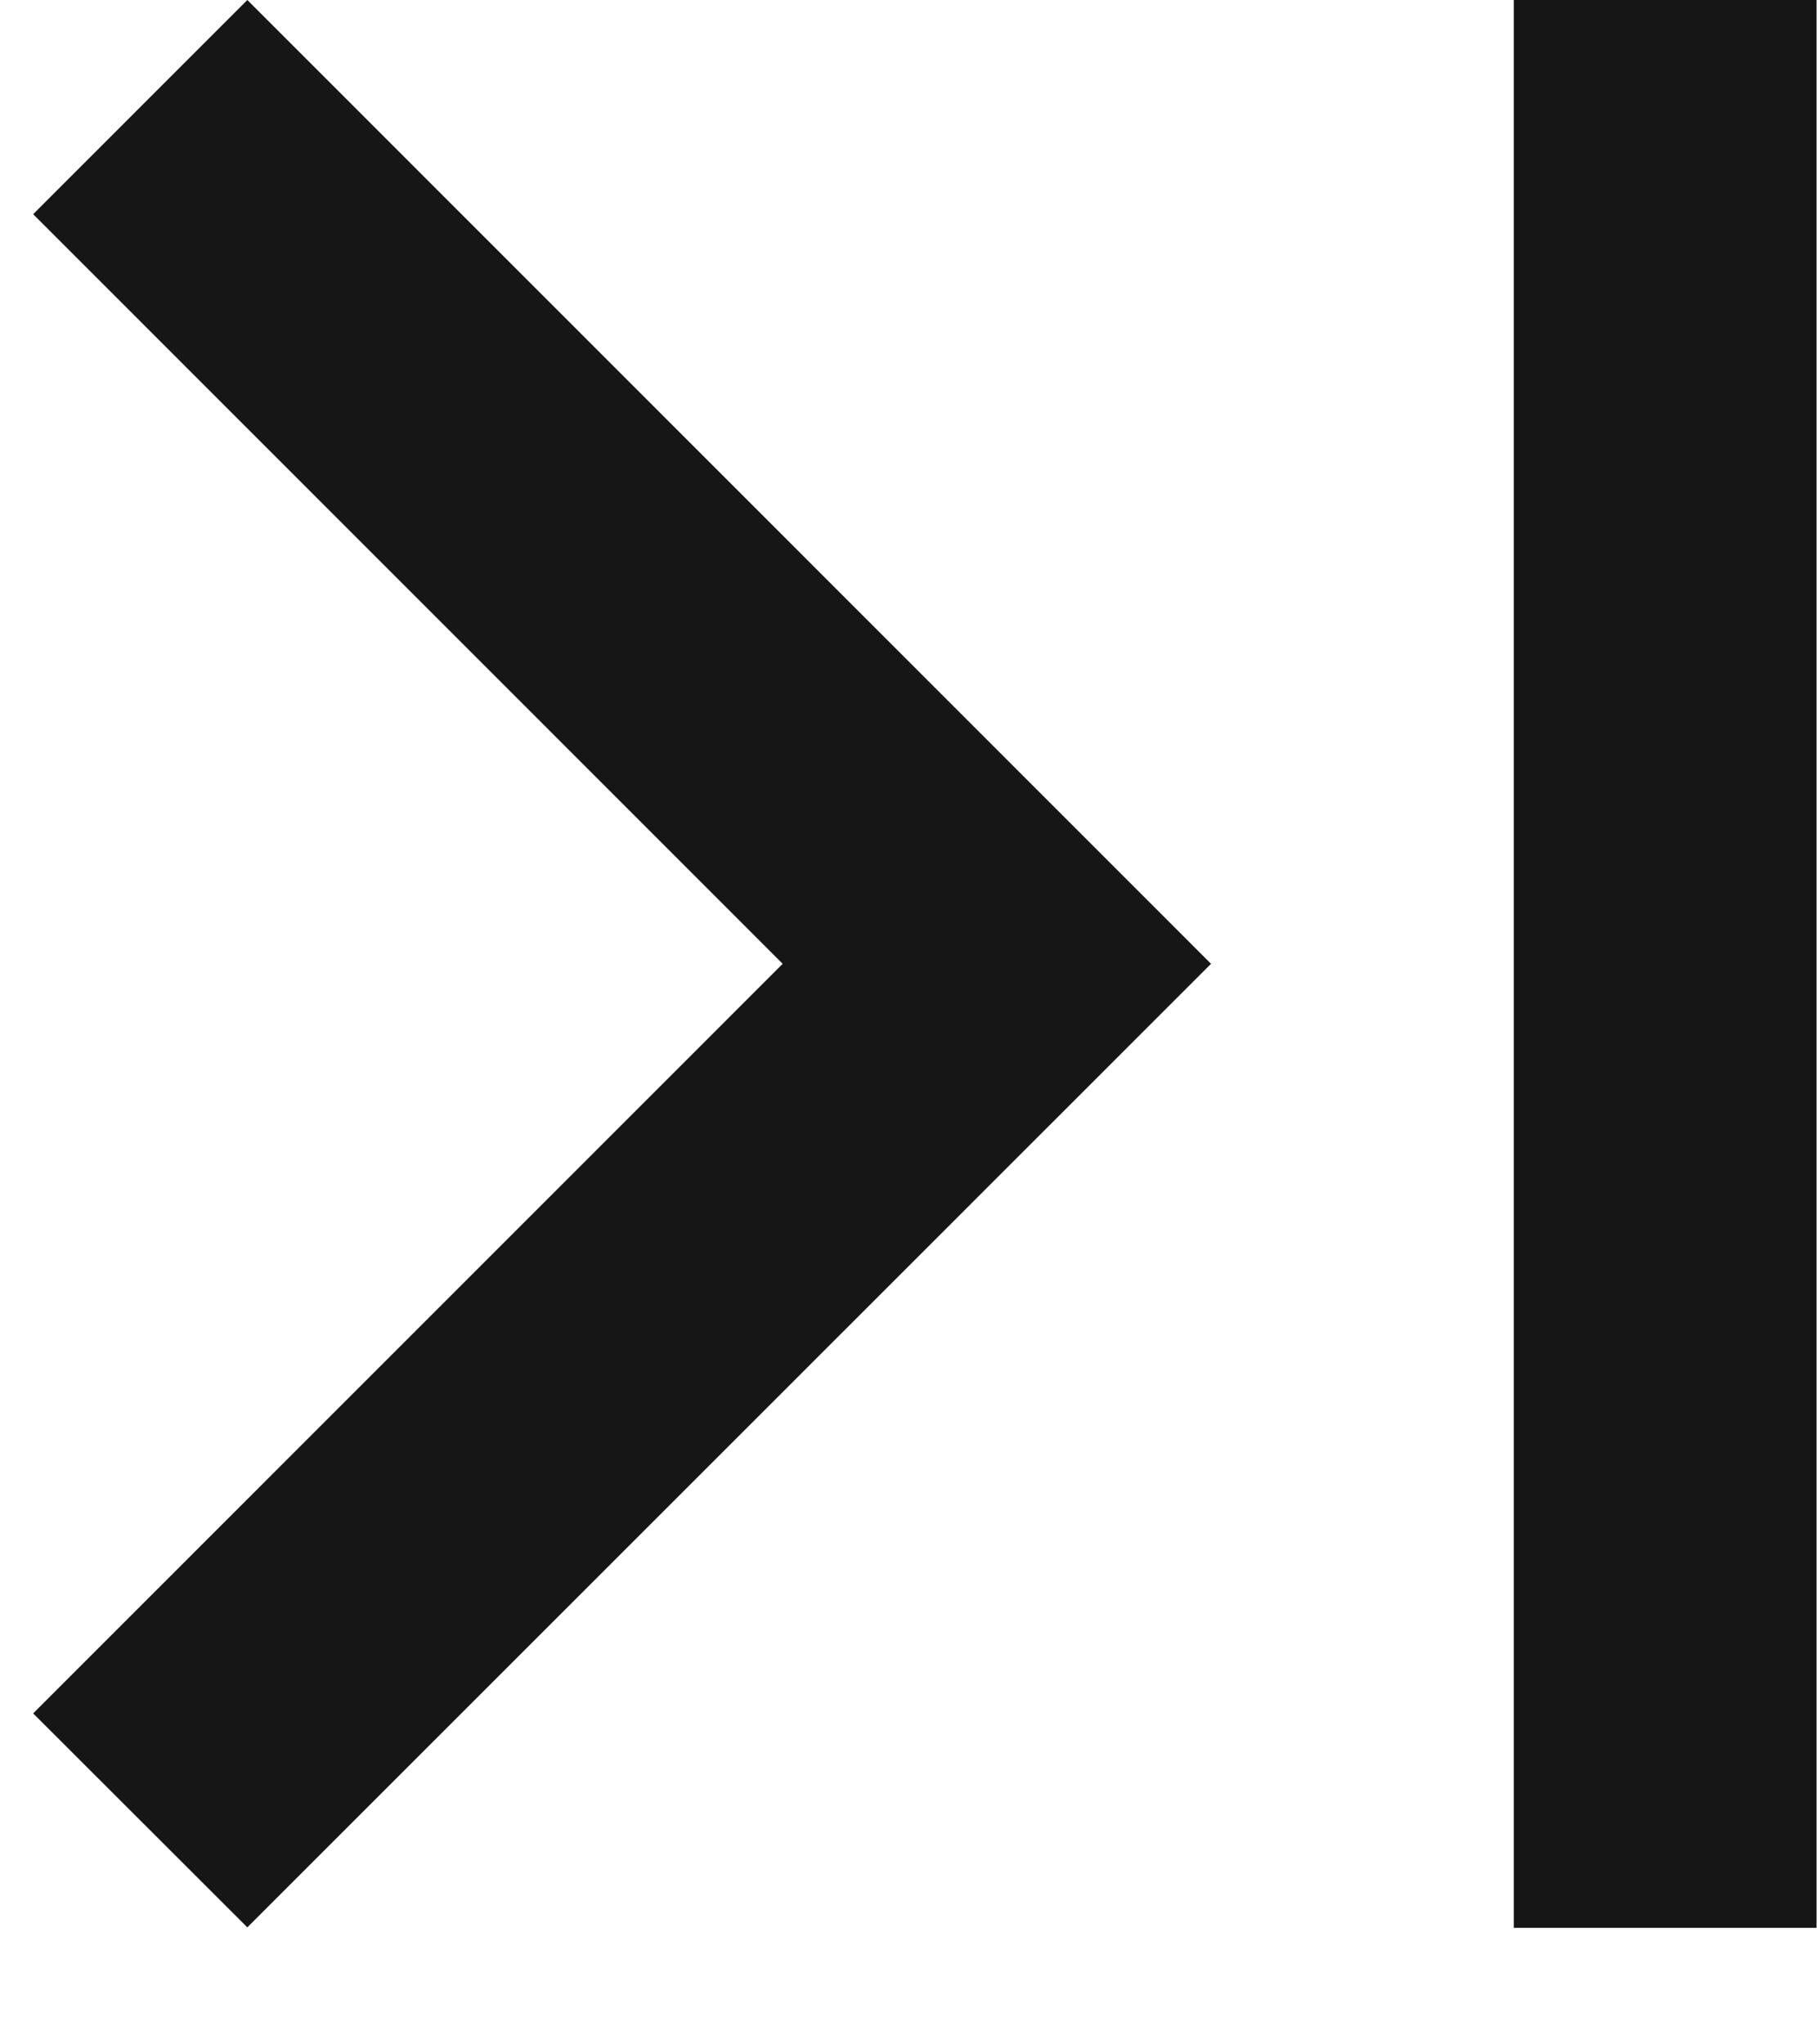
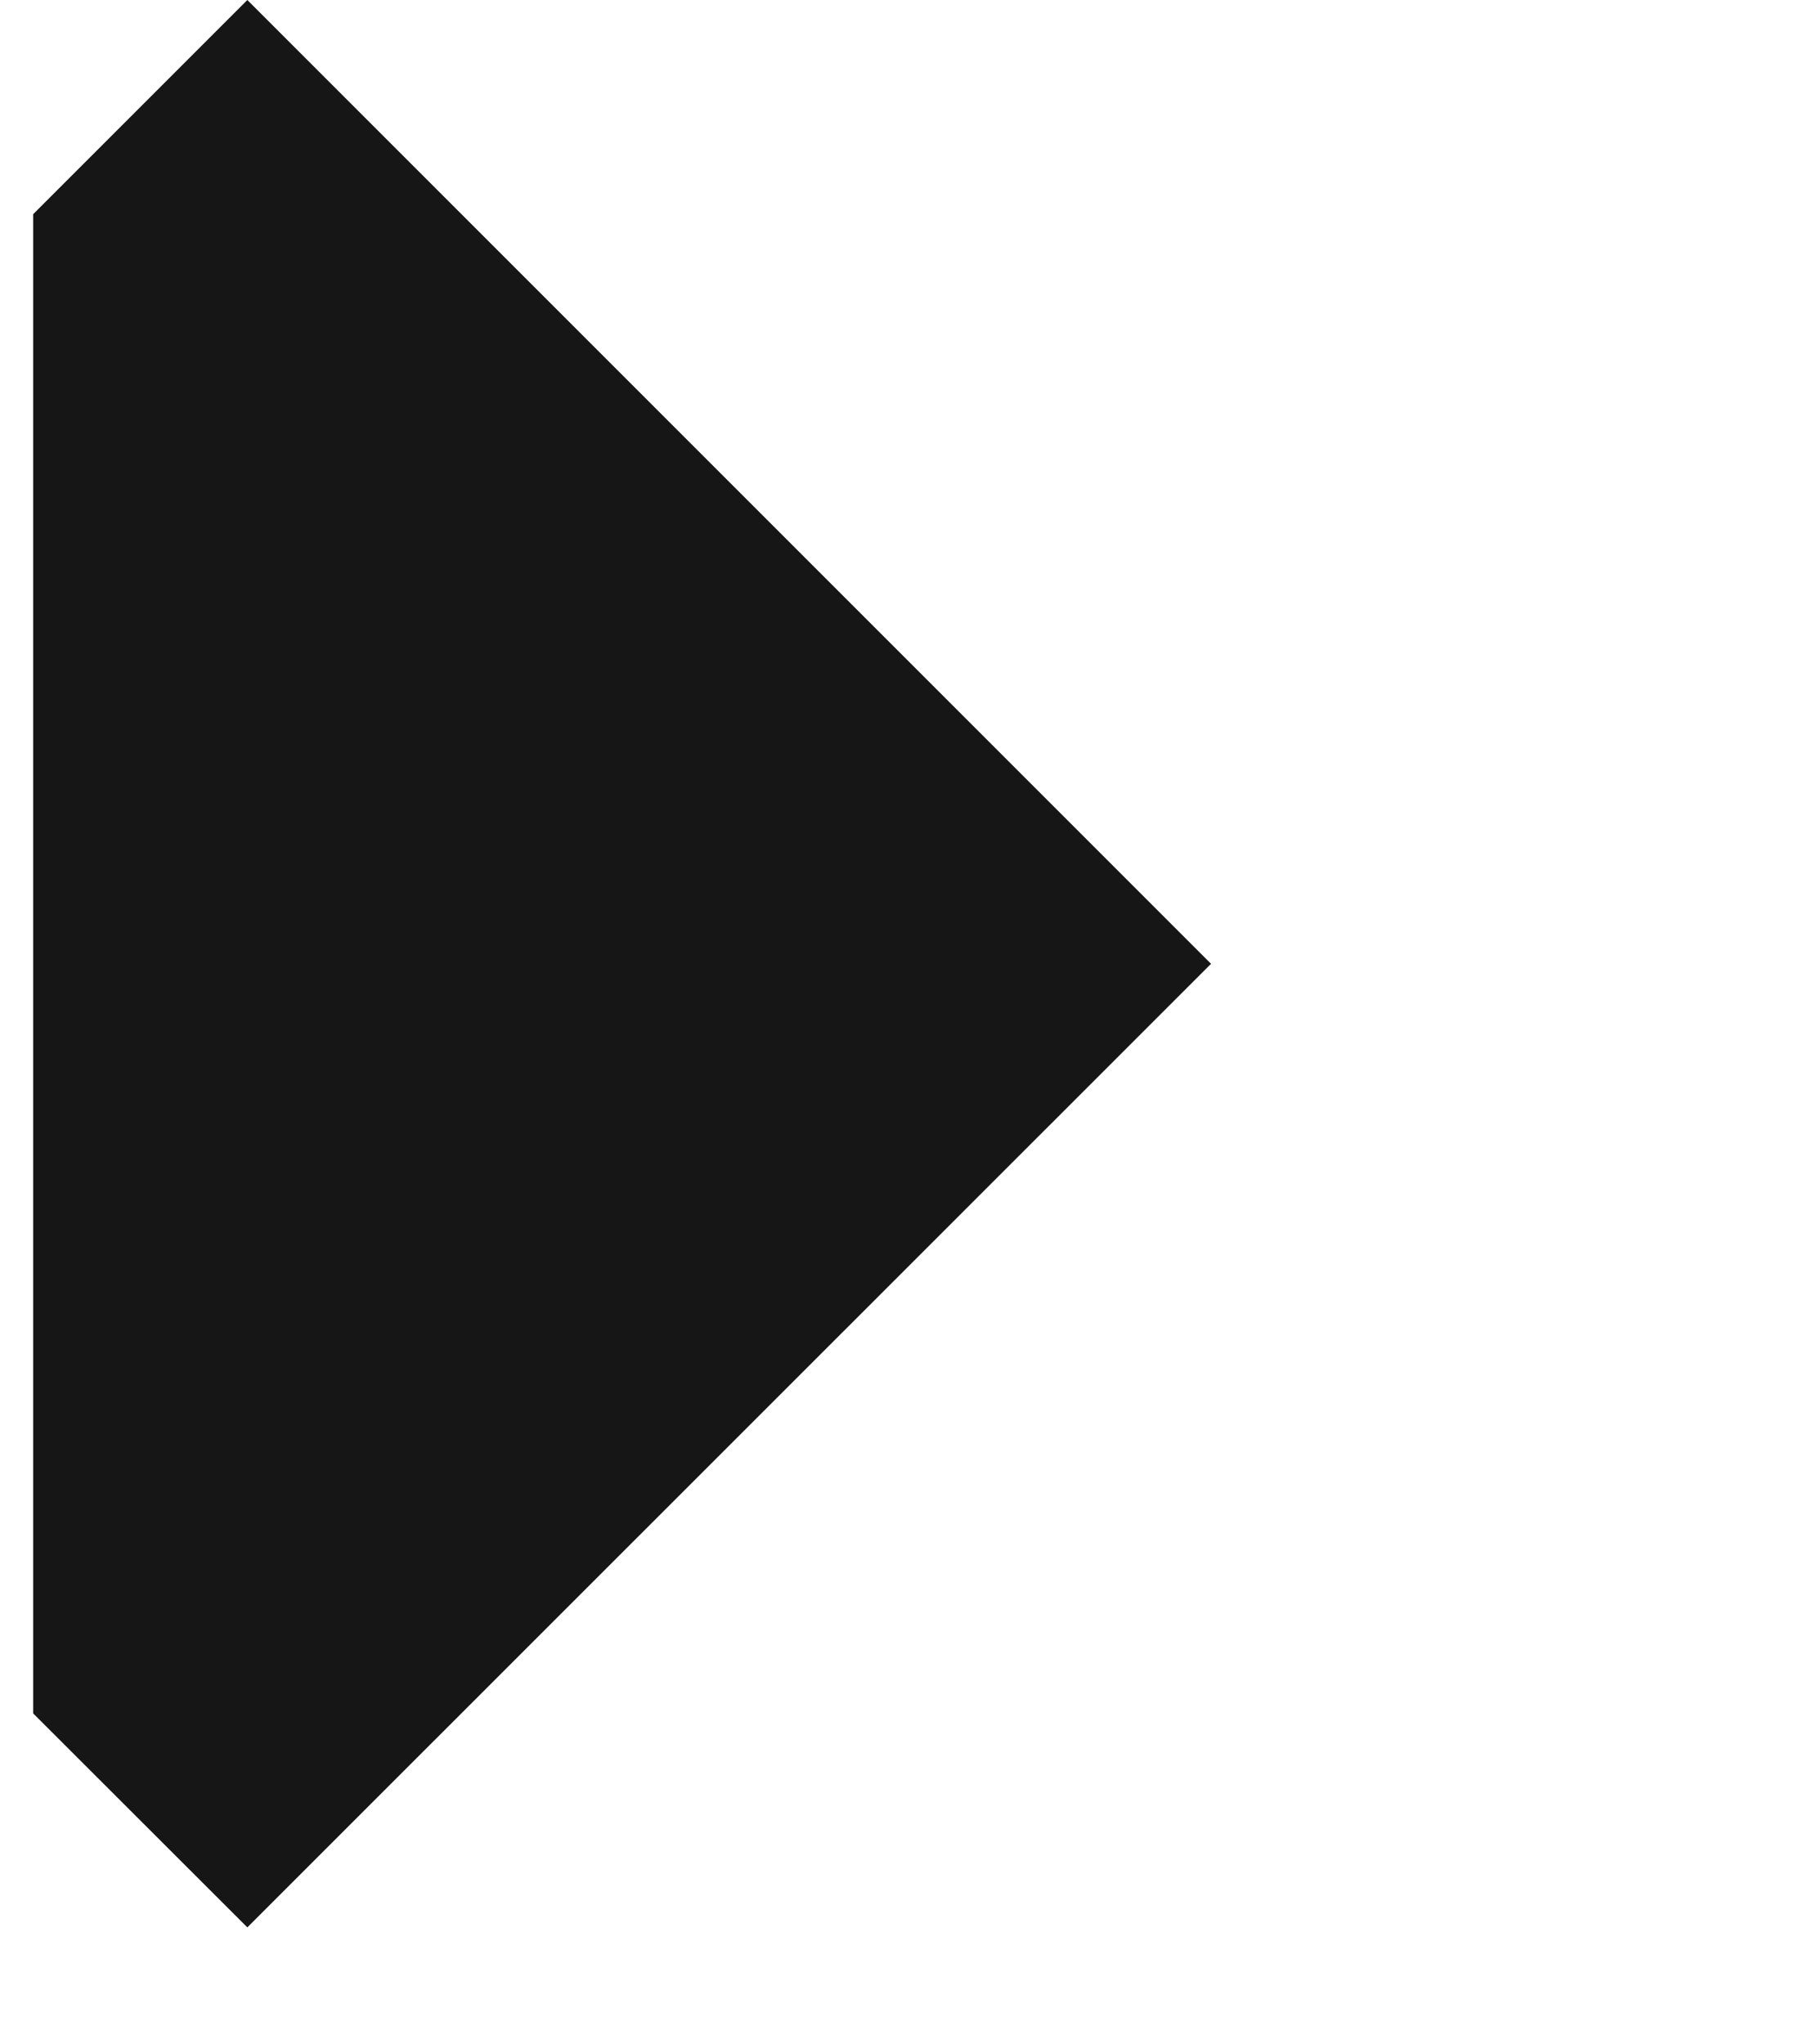
<svg xmlns="http://www.w3.org/2000/svg" width="8" height="9" viewBox="0 0 8 9" fill="none">
-   <path d="M6.665 0H7.998V8.487H6.665V0Z" fill="#161616" />
-   <path d="M0.146 7.543L3.446 4.243L0.146 0.943L1.089 0L5.332 4.243L1.089 8.485L0.146 7.543Z" fill="#161616" />
+   <path d="M0.146 7.543L0.146 0.943L1.089 0L5.332 4.243L1.089 8.485L0.146 7.543Z" fill="#161616" />
</svg>